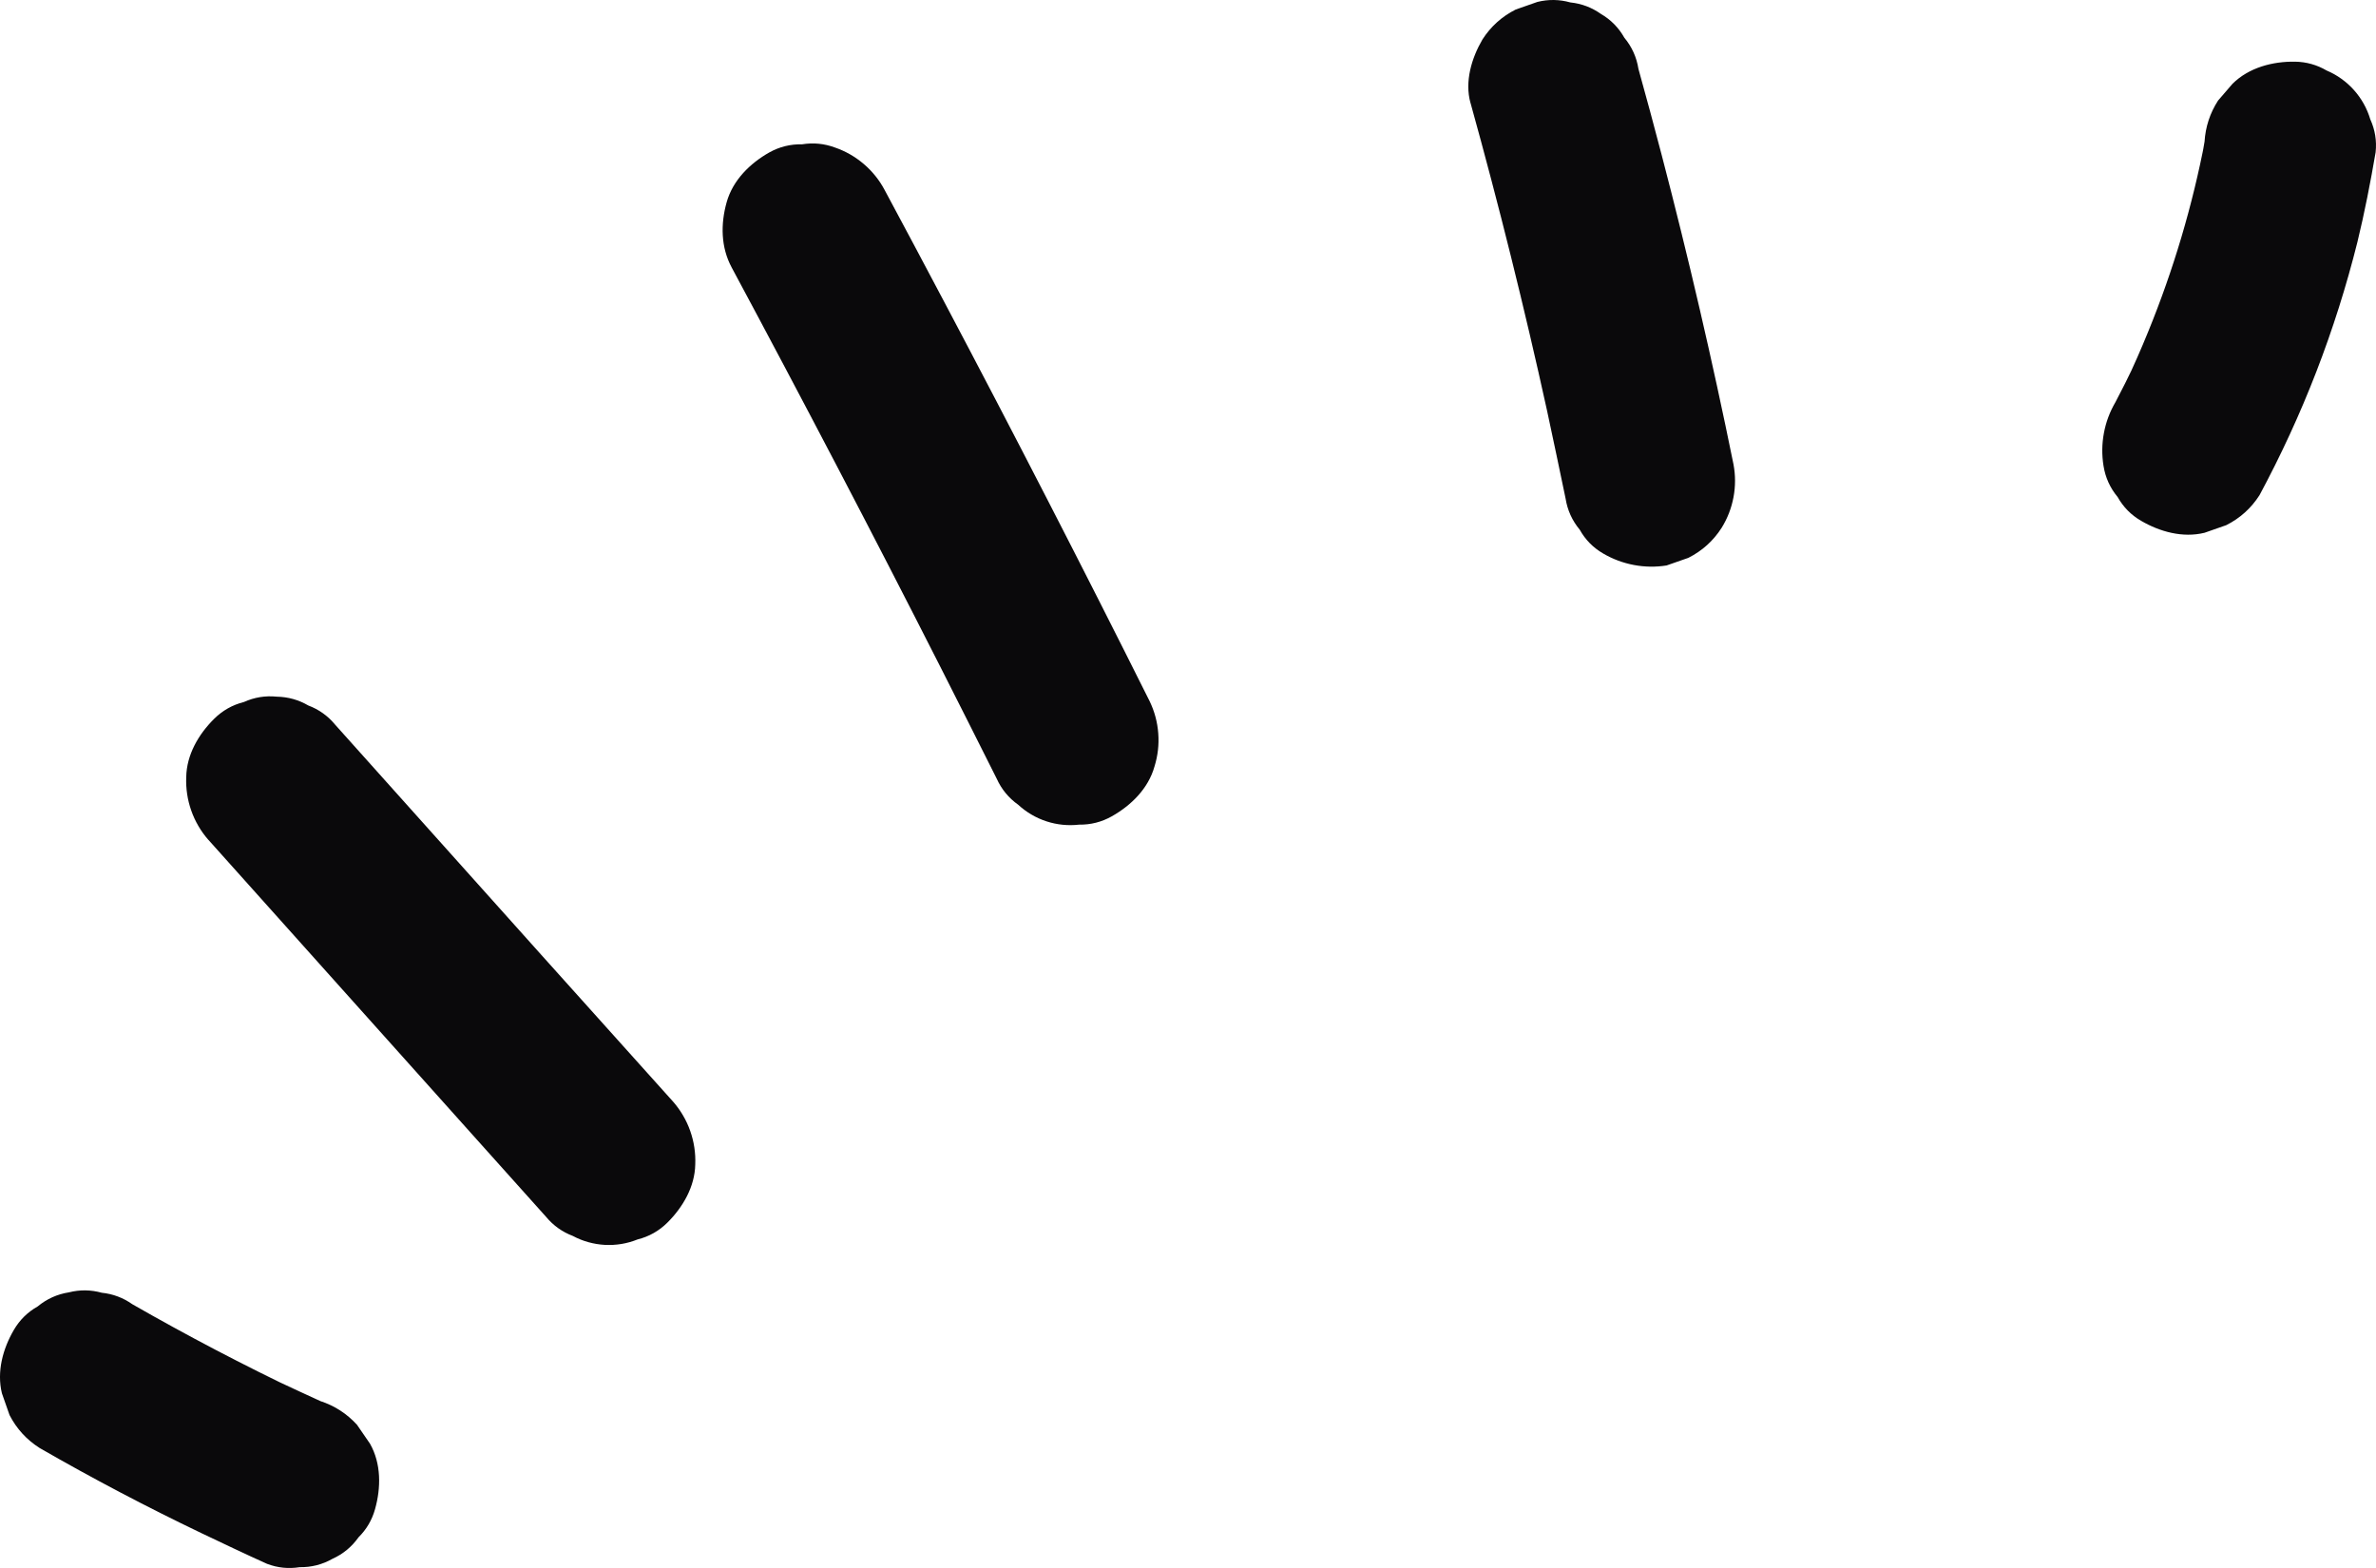
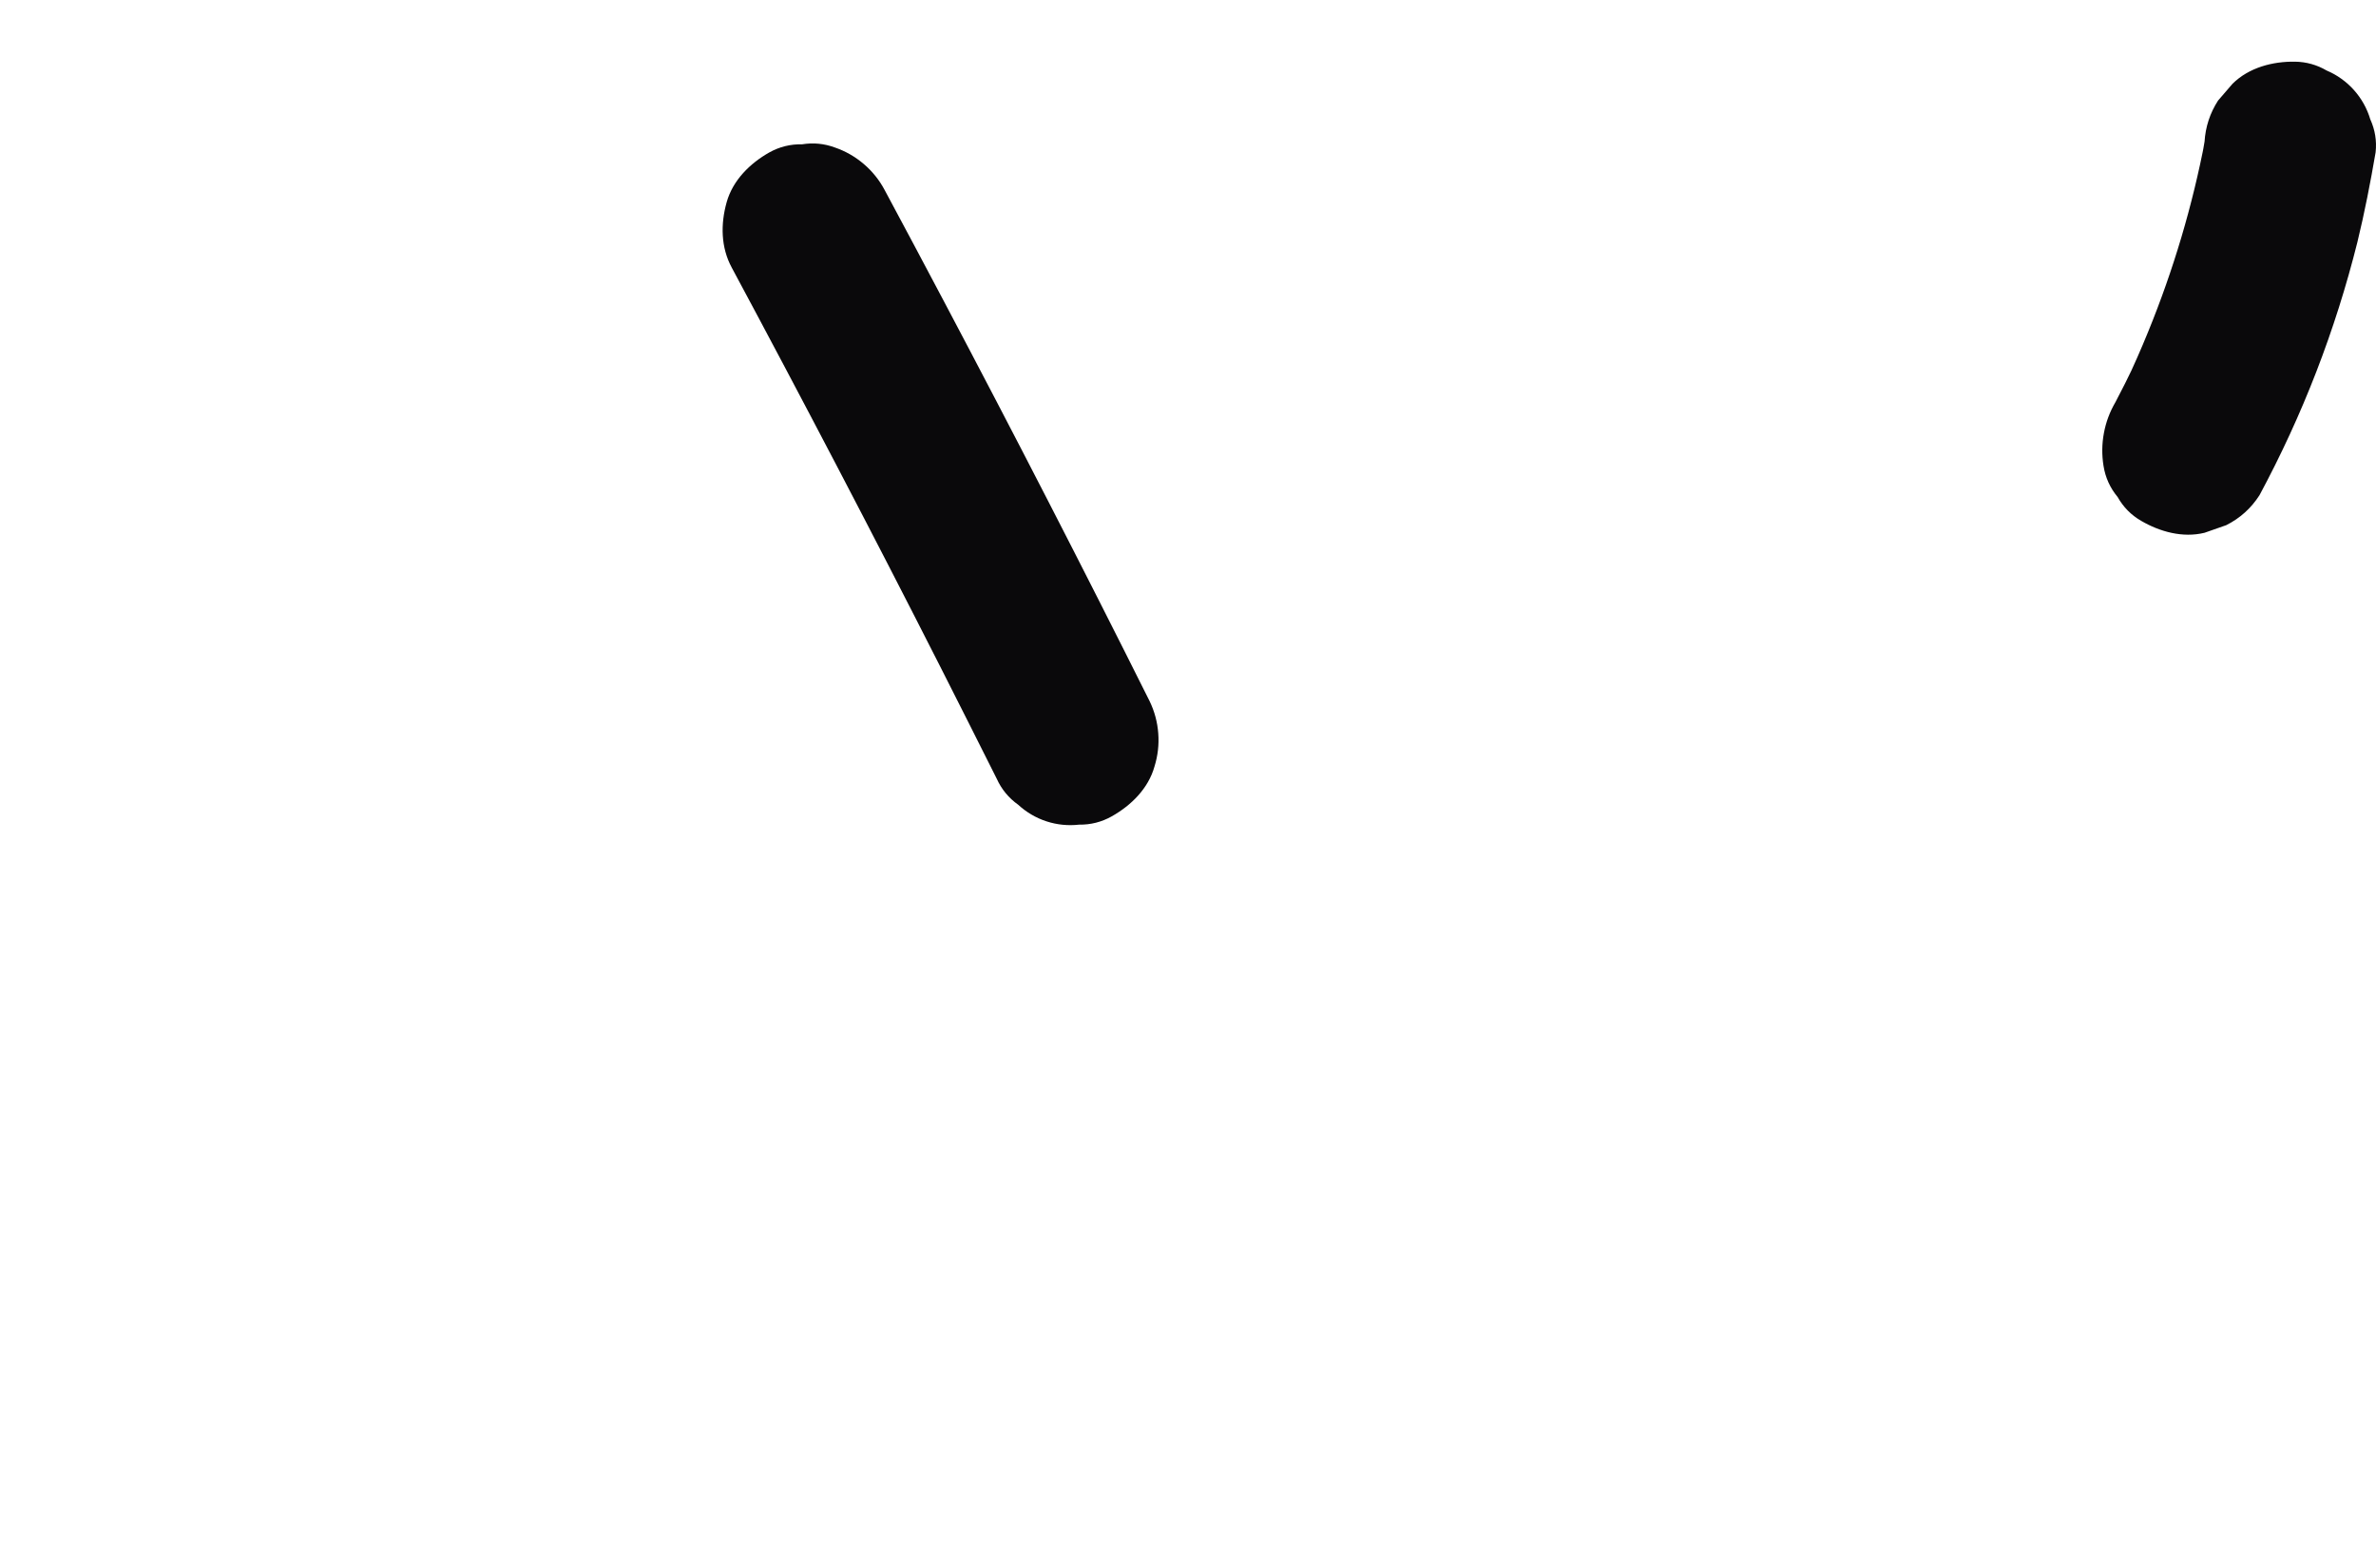
<svg xmlns="http://www.w3.org/2000/svg" width="794.653" zoomAndPan="magnify" viewBox="0 0 595.99 393.353" height="524.47" preserveAspectRatio="xMidYMid" version="1.2" id="svg30">
  <defs id="defs15">
    <clipPath id="a2eec8b742">
      <path d="m 129,626 h 96 v 71 h -96 z m 0,0" id="path1" />
    </clipPath>
    <clipPath id="1fbe366522">
      <path d="M 43.086,482.969 646.473,177.062 766.531,413.867 163.145,719.773 Z m 0,0" id="path2" />
    </clipPath>
    <clipPath id="1674163623">
      <path d="M 43.086,482.969 646.473,177.062 766.531,413.867 163.145,719.773 Z m 0,0" id="path3" />
    </clipPath>
    <clipPath id="f7f46355eb">
      <path d="M 176,477 H 304 V 616 H 176 Z m 0,0" id="path4" />
    </clipPath>
    <clipPath id="9f950f1806">
-       <path d="M 43.086,482.969 646.473,177.062 766.531,413.867 163.145,719.773 Z m 0,0" id="path5" />
-     </clipPath>
+       </clipPath>
    <clipPath id="9136d02738">
      <path d="M 43.086,482.969 646.473,177.062 766.531,413.867 163.145,719.773 Z m 0,0" id="path6" />
    </clipPath>
    <clipPath id="5ebd87ec60">
      <path d="M 310,339 H 421 V 511 H 310 Z m 0,0" id="path7" />
    </clipPath>
    <clipPath id="997f7fcf29">
      <path d="M 43.086,482.969 646.473,177.062 766.531,413.867 163.145,719.773 Z m 0,0" id="path8" />
    </clipPath>
    <clipPath id="03b82f5a9a">
      <path d="M 43.086,482.969 646.473,177.062 766.531,413.867 163.145,719.773 Z m 0,0" id="path9" />
    </clipPath>
    <clipPath id="d2dd4bd864">
      <path d="m 497,303 h 68 v 143 h -68 z m 0,0" id="path10" />
    </clipPath>
    <clipPath id="d67ad938ea">
-       <path d="M 43.086,482.969 646.473,177.062 766.531,413.867 163.145,719.773 Z m 0,0" id="path11" />
-     </clipPath>
+       </clipPath>
    <clipPath id="36beead978">
-       <path d="M 43.086,482.969 646.473,177.062 766.531,413.867 163.145,719.773 Z m 0,0" id="path12" />
+       <path d="M 43.086,482.969 646.473,177.062 766.531,413.867 163.145,719.773 Z " id="path12" />
    </clipPath>
    <clipPath id="639443a669">
      <path d="m 656,318 h 70 v 120 h -70 z m 0,0" id="path13" />
    </clipPath>
    <clipPath id="9a226579f8">
      <path d="M 43.086,482.969 646.473,177.062 766.531,413.867 163.145,719.773 Z m 0,0" id="path14" />
    </clipPath>
    <clipPath id="3e5ca25107">
      <path d="M 43.086,482.969 646.473,177.062 766.531,413.867 163.145,719.773 Z m 0,0" id="path15" />
    </clipPath>
  </defs>
  <g clip-rule="nonzero" clip-path="url(#a2eec8b742)" id="g18" transform="translate(-129.581,-303.24)">
    <g clip-rule="nonzero" clip-path="url(#1fbe366522)" id="g17">
      <g clip-rule="nonzero" clip-path="url(#1674163623)" id="g16">
-         <path style="fill:#0a090b;fill-opacity:1;fill-rule:nonzero;stroke:none" d="m 139.523,666.492 c 13.246,7.625 26.773,14.742 40.578,21.355 5.453,2.59 10.953,5.227 16.469,7.703 2.648,1.004 5.371,1.281 8.172,0.836 2.93,0.047 5.668,-0.648 8.219,-2.09 2.668,-1.203 4.852,-3.004 6.543,-5.395 2.012,-1.992 3.398,-4.355 4.156,-7.086 1.504,-5.352 1.562,-11.395 -1.258,-16.387 l -3.27,-4.762 c -2.547,-2.797 -5.621,-4.781 -9.215,-5.957 -3.309,-1.504 -6.609,-3.043 -9.895,-4.613 l 5.008,2.445 c -14.359,-6.832 -28.441,-14.207 -42.254,-22.121 -2.305,-1.625 -4.859,-2.586 -7.664,-2.879 -2.738,-0.758 -5.484,-0.793 -8.238,-0.102 -2.934,0.465 -5.547,1.641 -7.84,3.535 -2.52,1.422 -4.512,3.387 -5.973,5.883 -2.75,4.711 -4.336,10.449 -3,15.914 l 1.91,5.453 c 1.77,3.438 4.289,6.191 7.551,8.266 z m 0,0" id="path16" />
-       </g>
+         </g>
    </g>
  </g>
  <g clip-rule="nonzero" clip-path="url(#f7f46355eb)" id="g21" transform="translate(-129.581,-303.24)">
    <g clip-rule="nonzero" clip-path="url(#9f950f1806)" id="g20">
      <g clip-rule="nonzero" clip-path="url(#9136d02738)" id="g19">
        <path style="fill:#0a090b;fill-opacity:1;fill-rule:nonzero;stroke:none" d="m 181.848,513.918 33.004,36.863 33.004,36.852 18.707,20.875 c 1.816,2.184 4.051,3.781 6.707,4.785 1.238,0.664 2.531,1.184 3.887,1.559 1.352,0.379 2.727,0.605 4.129,0.684 1.402,0.074 2.797,-0.004 4.184,-0.23 1.383,-0.23 2.727,-0.609 4.031,-1.133 2.883,-0.723 5.379,-2.129 7.488,-4.223 3.871,-3.848 6.891,-8.996 6.988,-14.609 0.059,-1.43 -0.019,-2.848 -0.234,-4.262 -0.211,-1.414 -0.559,-2.793 -1.035,-4.141 -0.473,-1.348 -1.074,-2.641 -1.797,-3.871 -0.719,-1.234 -1.551,-2.391 -2.496,-3.465 l -33.062,-36.828 -33.004,-36.852 -18.723,-20.91 c -1.812,-2.191 -4.047,-3.785 -6.707,-4.789 -2.438,-1.422 -5.062,-2.156 -7.883,-2.211 -2.879,-0.297 -5.633,0.148 -8.27,1.336 -2.883,0.727 -5.379,2.137 -7.488,4.234 -3.879,3.852 -6.895,8.984 -6.984,14.609 -0.059,1.426 0.016,2.848 0.23,4.258 0.211,1.414 0.555,2.793 1.031,4.141 0.473,1.348 1.07,2.637 1.793,3.871 0.719,1.234 1.551,2.387 2.492,3.465 z m 0,0" id="path18" />
      </g>
    </g>
  </g>
  <g clip-rule="nonzero" clip-path="url(#5ebd87ec60)" id="g24" transform="translate(-129.581,-303.24)">
    <g clip-rule="nonzero" clip-path="url(#997f7fcf29)" id="g23">
      <g clip-rule="nonzero" clip-path="url(#03b82f5a9a)" id="g22">
        <path style="fill:#0a090b;fill-opacity:1;fill-rule:nonzero;stroke:none" d="m 313.117,370.348 c 8.867,16.523 17.648,33.094 26.336,49.715 8.691,16.617 17.316,33.355 25.875,50.211 4.777,9.422 9.535,18.859 14.266,28.309 1.207,2.668 3.008,4.848 5.395,6.543 1.02,0.941 2.125,1.762 3.32,2.461 1.195,0.703 2.449,1.27 3.77,1.699 1.316,0.43 2.664,0.715 4.043,0.855 1.375,0.137 2.754,0.129 4.129,-0.027 2.926,0.043 5.664,-0.652 8.211,-2.086 4.844,-2.734 9.16,-6.969 10.703,-12.48 0.844,-2.711 1.164,-5.484 0.953,-8.32 -0.207,-2.832 -0.934,-5.531 -2.168,-8.09 -8.383,-16.773 -16.863,-33.496 -25.438,-50.168 -8.57,-16.672 -17.281,-33.367 -26.129,-50.086 -4.938,-9.344 -9.906,-18.672 -14.902,-27.98 -1.336,-2.512 -3.082,-4.688 -5.246,-6.531 -2.164,-1.844 -4.586,-3.227 -7.277,-4.148 -2.652,-0.973 -5.375,-1.234 -8.164,-0.785 -2.93,-0.062 -5.676,0.613 -8.234,2.035 -4.844,2.734 -9.156,6.977 -10.703,12.48 -1.543,5.5 -1.477,11.309 1.258,16.387 z m 0,0" id="path21" />
      </g>
    </g>
  </g>
  <g clip-rule="nonzero" clip-path="url(#d2dd4bd864)" id="g27" transform="translate(-129.581,-303.24)">
    <g clip-rule="nonzero" clip-path="url(#d67ad938ea)" id="g26">
      <g clip-rule="nonzero" clip-path="url(#36beead978)" id="g25">
        <path style="fill:#0a090b;fill-opacity:1;fill-rule:nonzero;stroke:none" d="m 498.449,329.086 c 7.102,25.562 13.504,51.301 19.199,77.215 1.57,7.32 3.117,14.648 4.637,21.984 0.465,2.934 1.648,5.547 3.547,7.832 1.414,2.531 3.375,4.523 5.883,5.977 2.398,1.402 4.965,2.363 7.695,2.879 2.73,0.516 5.465,0.555 8.211,0.121 l 5.453,-1.906 c 3.465,-1.746 6.25,-4.254 8.348,-7.52 1.473,-2.375 2.469,-4.938 2.984,-7.684 0.516,-2.75 0.516,-5.496 0.004,-8.246 -5.281,-25.996 -11.277,-51.832 -17.988,-77.508 -1.895,-7.254 -3.844,-14.484 -5.855,-21.699 -0.465,-2.938 -1.645,-5.551 -3.543,-7.836 -1.422,-2.523 -3.387,-4.512 -5.887,-5.973 -2.301,-1.625 -4.852,-2.582 -7.652,-2.875 -2.742,-0.766 -5.496,-0.809 -8.262,-0.125 l -5.453,1.91 c -3.461,1.746 -6.242,4.25 -8.336,7.512 -2.711,4.641 -4.496,10.551 -3,15.914 z m 0,0" id="path24" />
      </g>
    </g>
  </g>
  <g clip-rule="nonzero" clip-path="url(#639443a669)" id="g30" transform="translate(-129.581,-303.24)">
    <g clip-rule="nonzero" clip-path="url(#9a226579f8)" id="g29">
      <g clip-rule="nonzero" clip-path="url(#3e5ca25107)" id="g28">
        <path style="fill:#0a090b;fill-opacity:1;fill-rule:nonzero;stroke:none" d="m 682.555,338.812 c -0.246,1.621 -0.582,3.281 -0.887,4.914 l 1.031,-5.395 c -3.168,16.531 -7.934,32.59 -14.297,48.172 -1.773,4.367 -3.676,8.676 -5.707,12.934 l 2.355,-4.961 c -1.551,3.262 -3.168,6.484 -4.848,9.668 -1.406,2.402 -2.367,4.973 -2.879,7.711 -0.512,2.738 -0.547,5.48 -0.105,8.227 0.461,2.938 1.645,5.551 3.543,7.836 1.418,2.531 3.379,4.52 5.887,5.973 4.711,2.75 10.445,4.336 15.902,3.004 l 5.453,-1.91 c 3.465,-1.742 6.242,-4.25 8.34,-7.512 10.832,-20.156 19.023,-41.336 24.57,-63.535 1.809,-7.434 3.27,-14.961 4.562,-22.496 0.309,-2.883 -0.141,-5.641 -1.34,-8.277 -0.406,-1.359 -0.953,-2.66 -1.645,-3.898 -0.695,-1.238 -1.512,-2.387 -2.461,-3.445 -0.945,-1.059 -1.996,-2 -3.148,-2.824 -1.152,-0.828 -2.383,-1.516 -3.691,-2.07 -2.434,-1.422 -5.059,-2.16 -7.875,-2.215 -5.637,-0.098 -11.621,1.461 -15.742,5.551 l -3.625,4.207 c -2.031,3.156 -3.16,6.605 -3.387,10.352 z m 0,0" id="path27" />
      </g>
    </g>
  </g>
</svg>